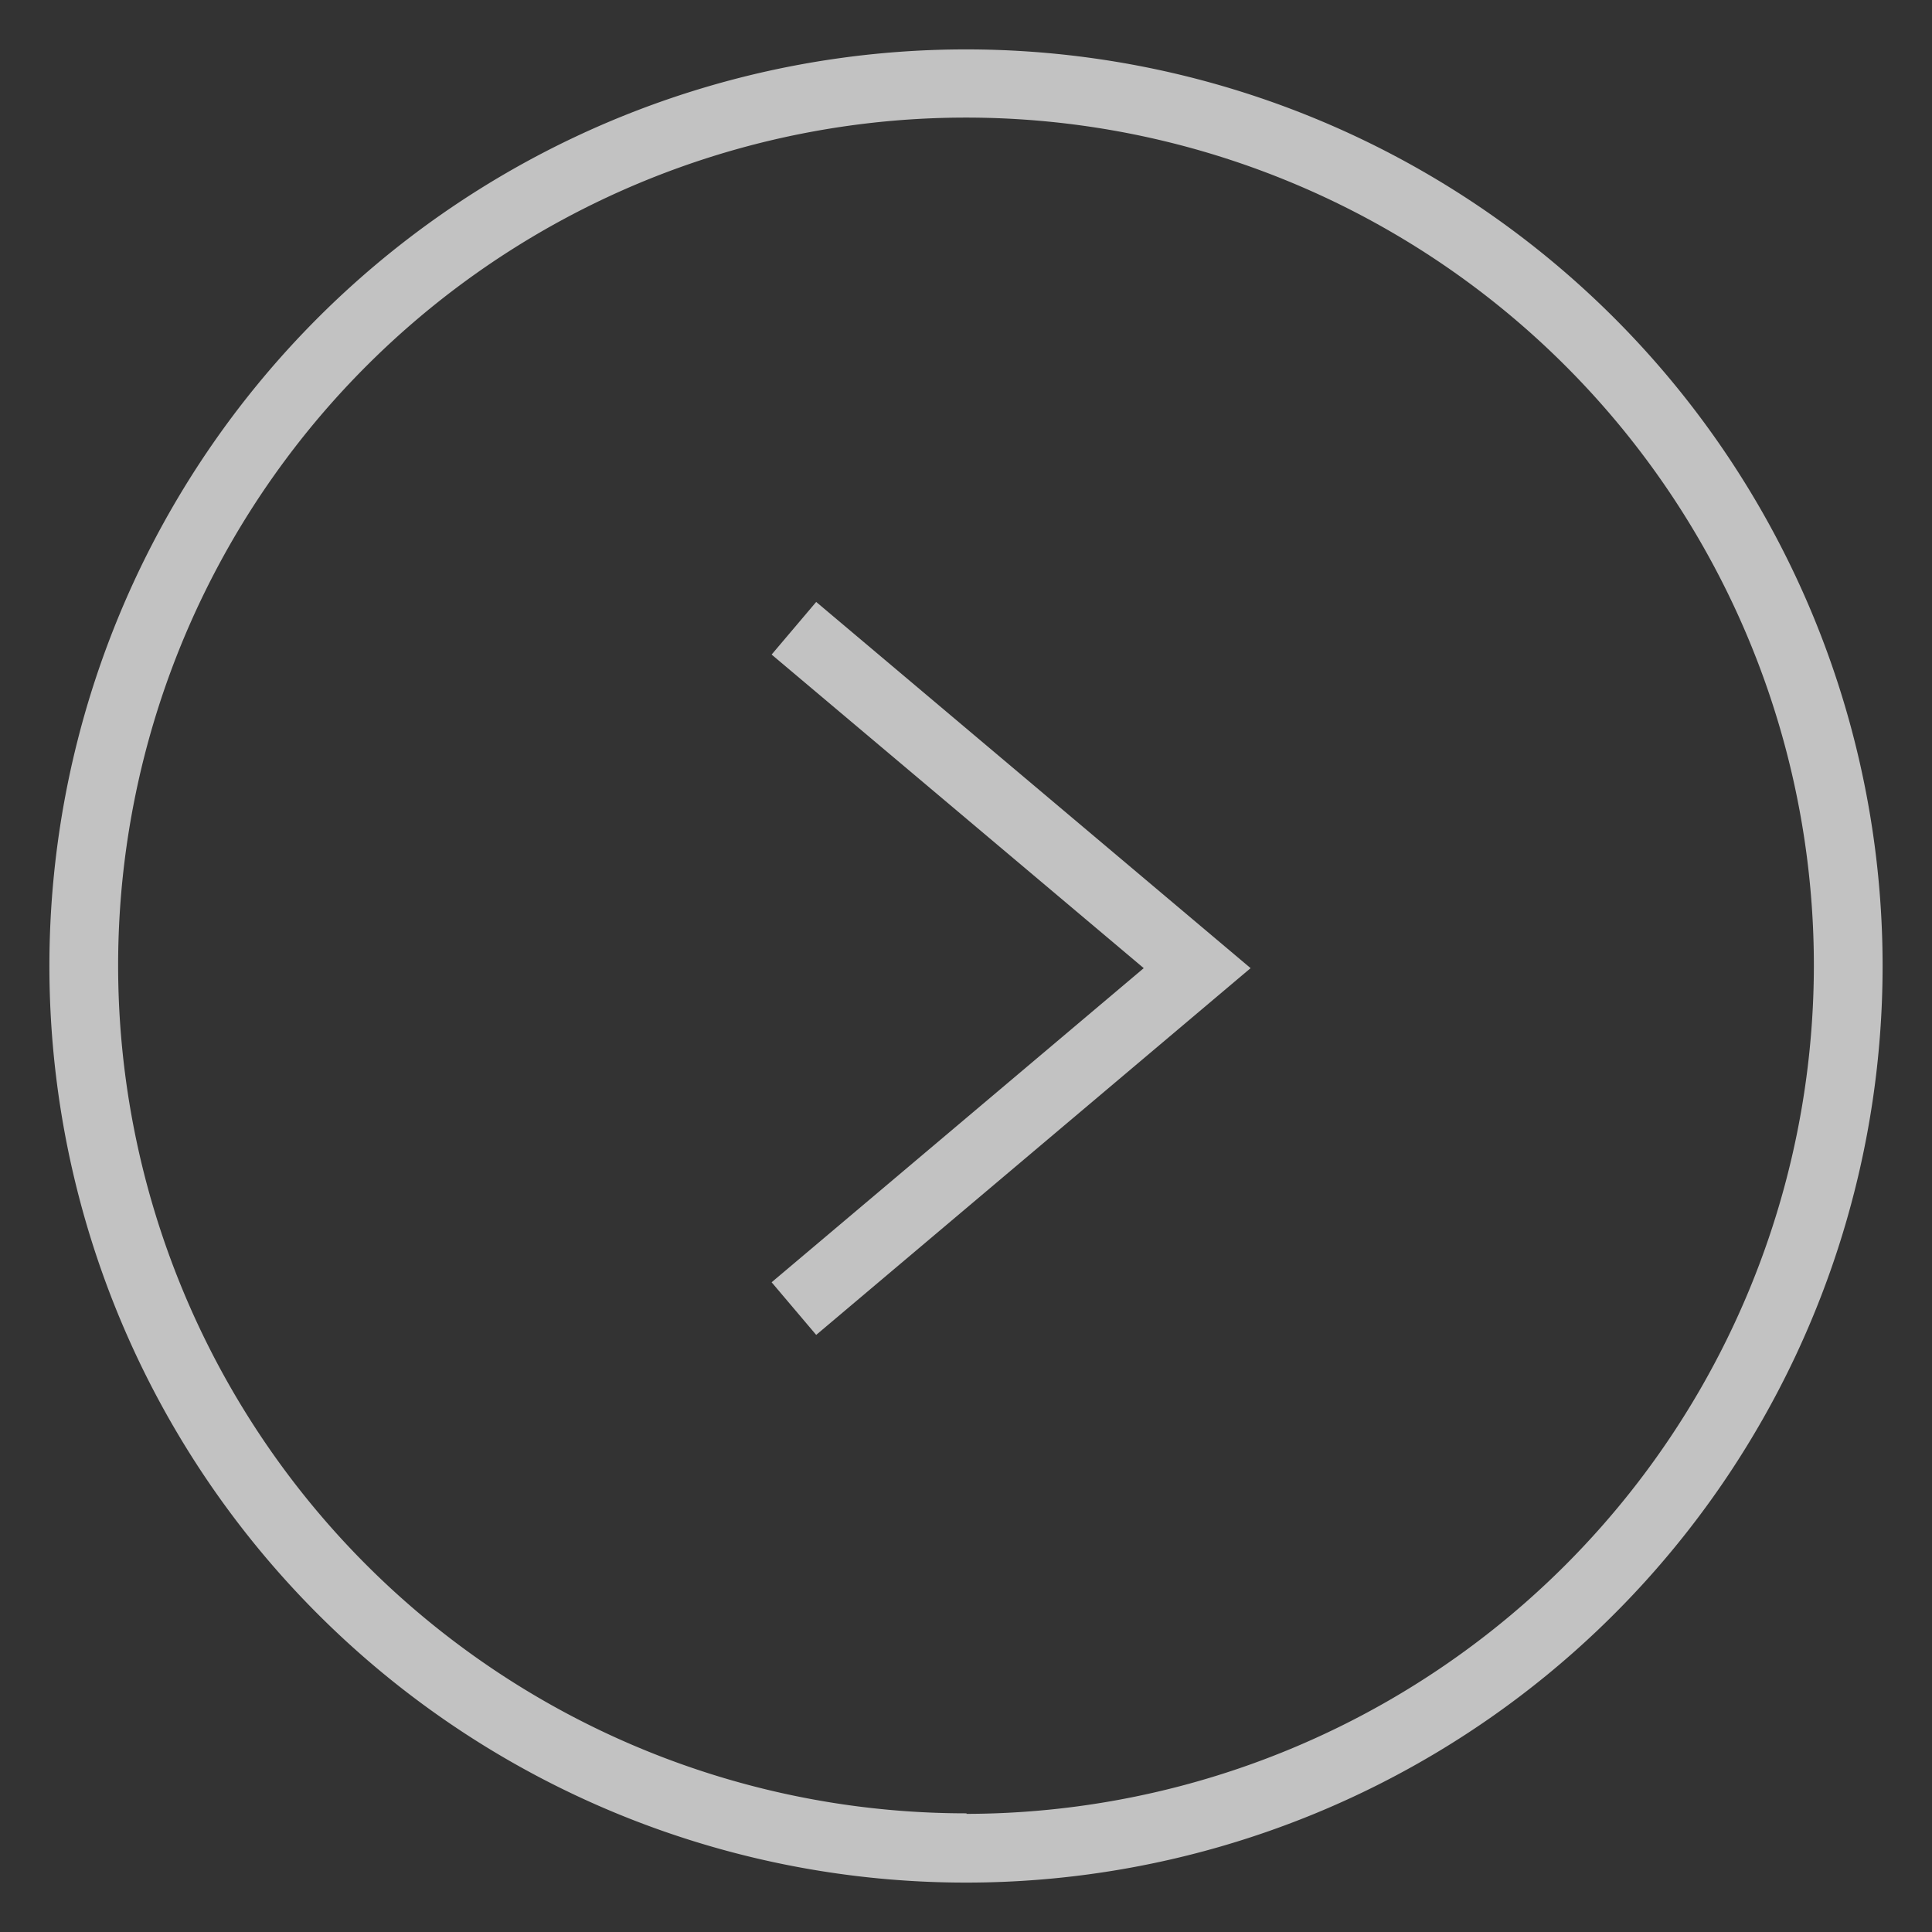
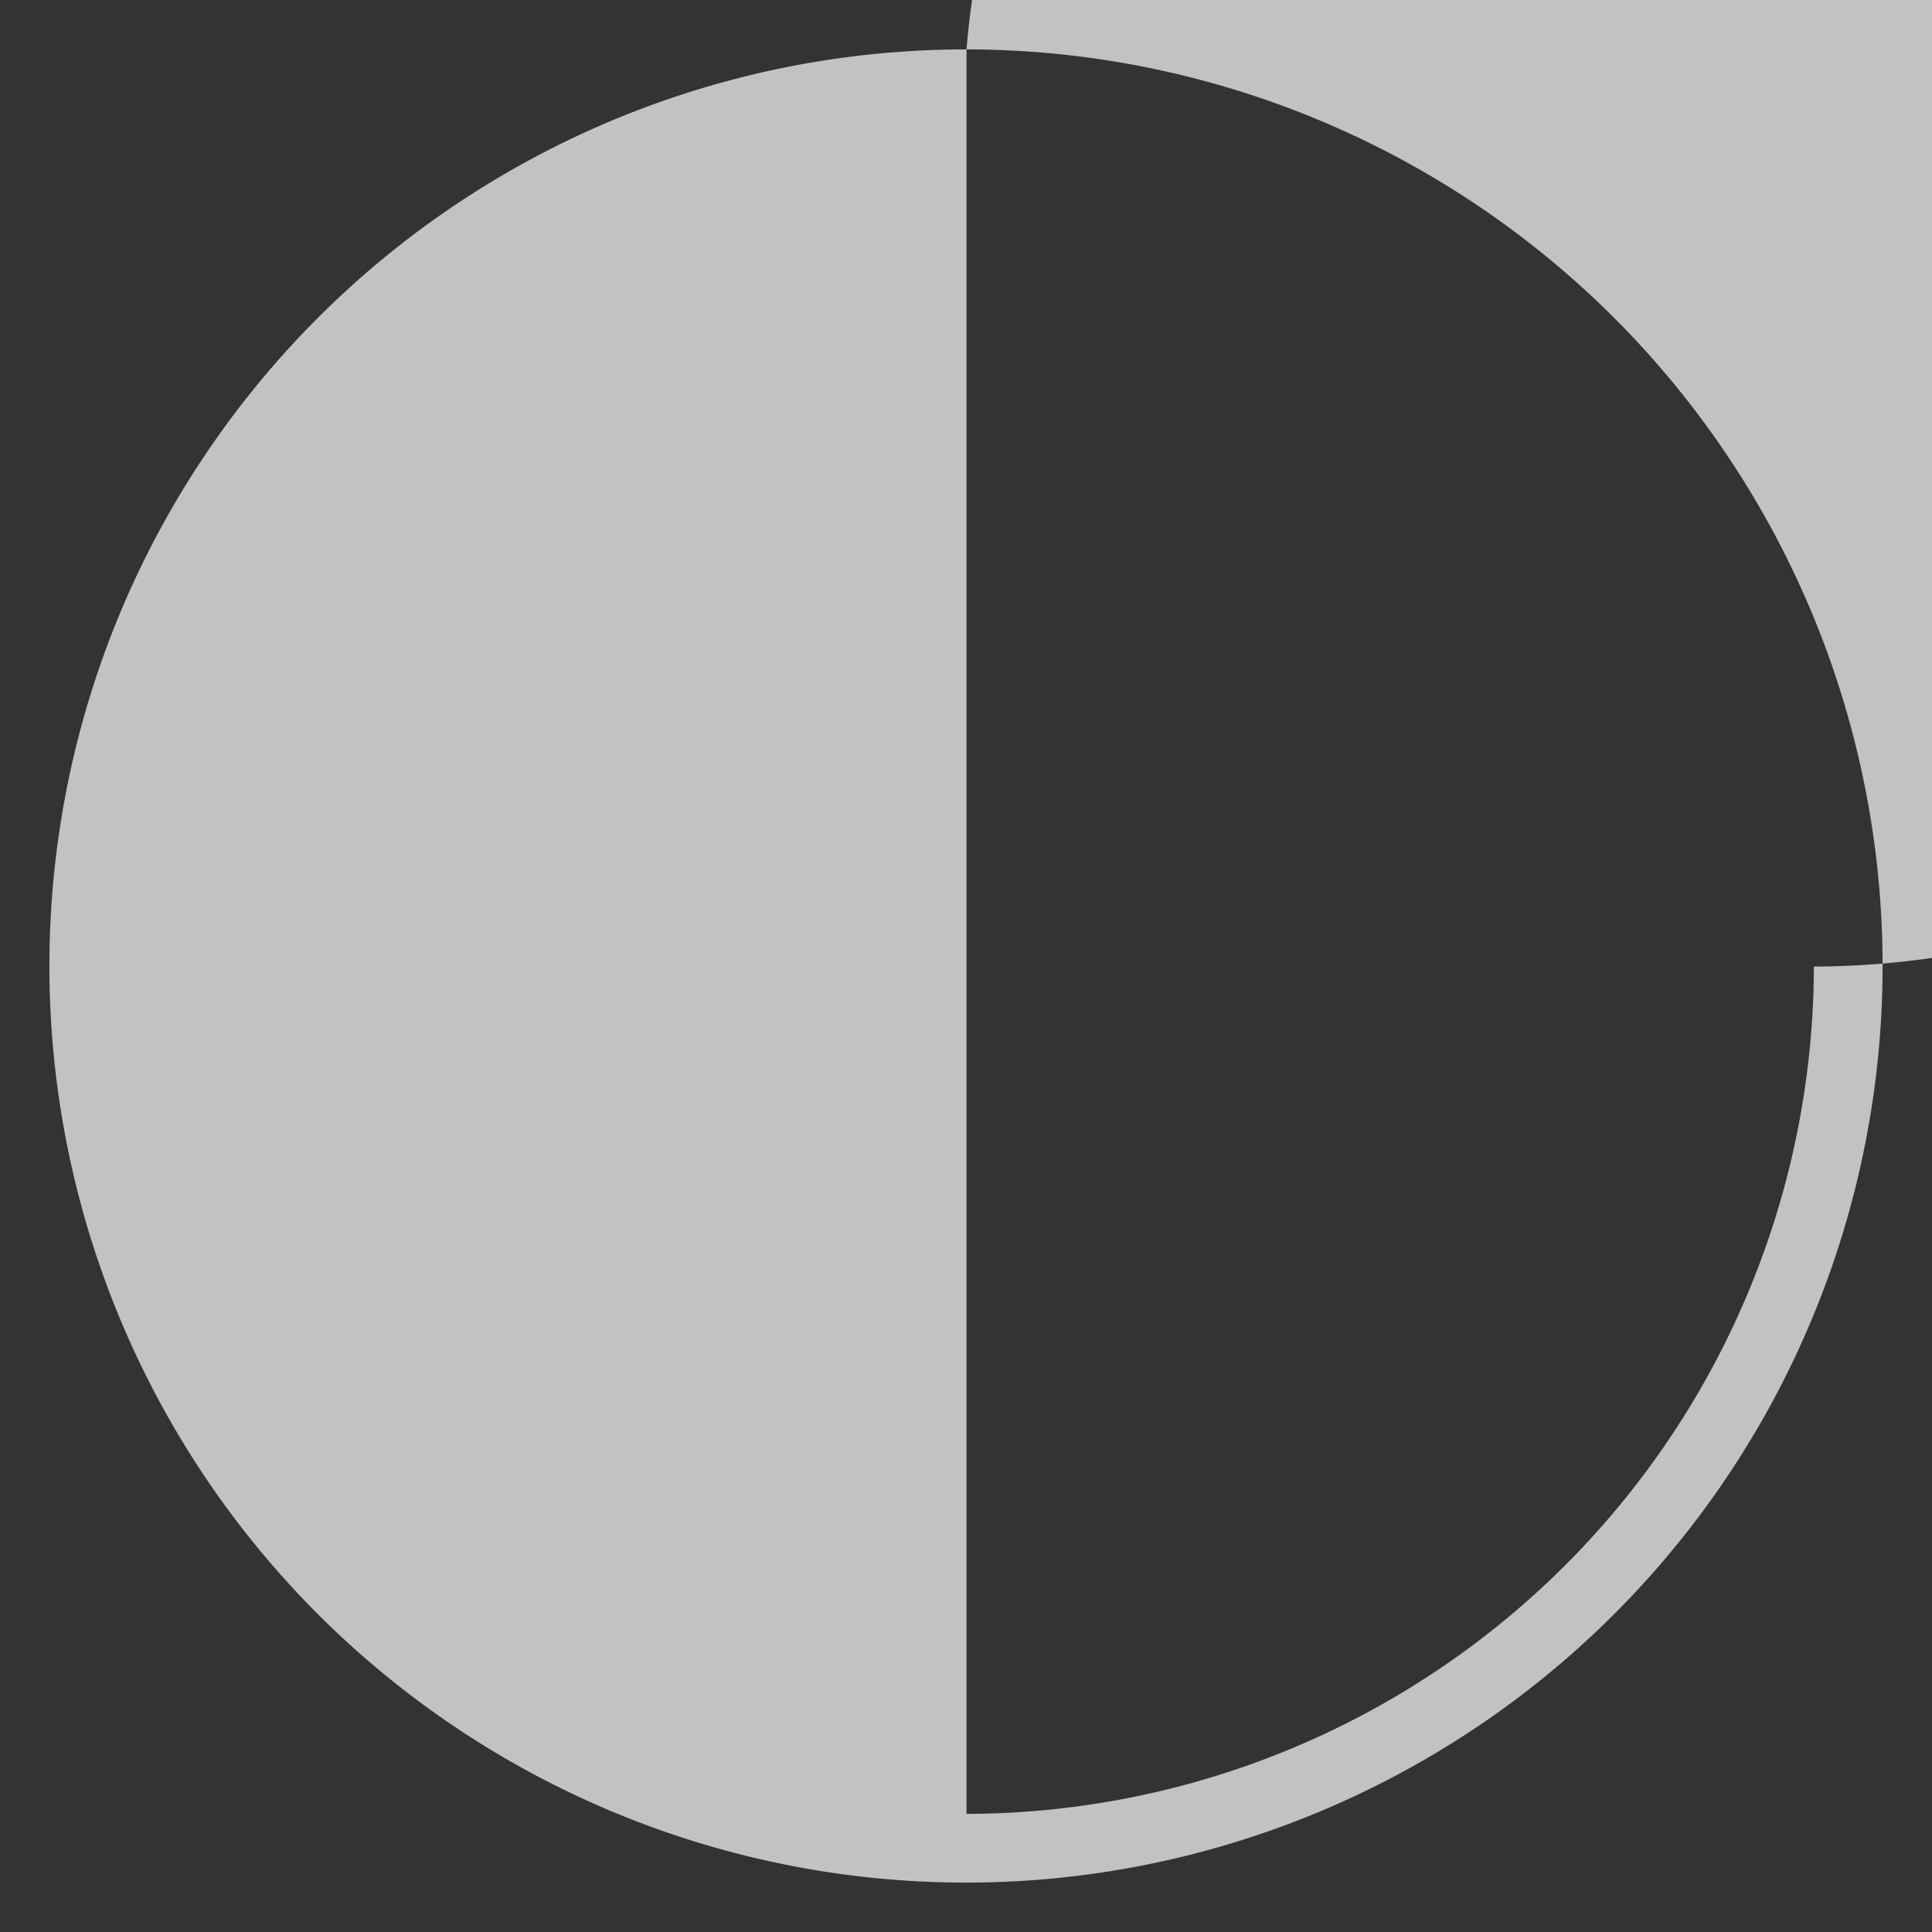
<svg xmlns="http://www.w3.org/2000/svg" id="b0e97e5d-dcf2-4531-b293-da64f4c7ce02" data-name="Layer 1" viewBox="0 0 35.98 35.98">
  <rect x="0" y="0" width="35.98" height="35.98" fill="#333333" stroke="none" />
  <defs>
    <style>.b78c5c66-4029-47bb-95a9-1969386f2f4d{opacity:0.7;}.b3a1587e-e239-4838-9446-a4aa3dd5d4a8{fill:#fff;}</style>
  </defs>
  <g class="b78c5c66-4029-47bb-95a9-1969386f2f4d">
-     <path class="b3a1587e-e239-4838-9446-a4aa3dd5d4a8" d="M18,.92A17.07,17.07,0,1,0,35.06,18,17.07,17.07,0,0,0,18,.92Zm0,32.85A15.79,15.79,0,1,1,33.78,18h0A15.81,15.81,0,0,1,18,33.78Z" />
-     <polygon class="b3a1587e-e239-4838-9446-a4aa3dd5d4a8" points="15.2 11.21 14.37 12.19 21.3 18.03 14.37 23.88 15.2 24.86 23.29 18.03 15.2 11.21" />
+     <path class="b3a1587e-e239-4838-9446-a4aa3dd5d4a8" d="M18,.92A17.07,17.07,0,1,0,35.06,18,17.07,17.07,0,0,0,18,.92ZA15.79,15.79,0,1,1,33.78,18h0A15.81,15.81,0,0,1,18,33.78Z" />
  </g>
</svg>